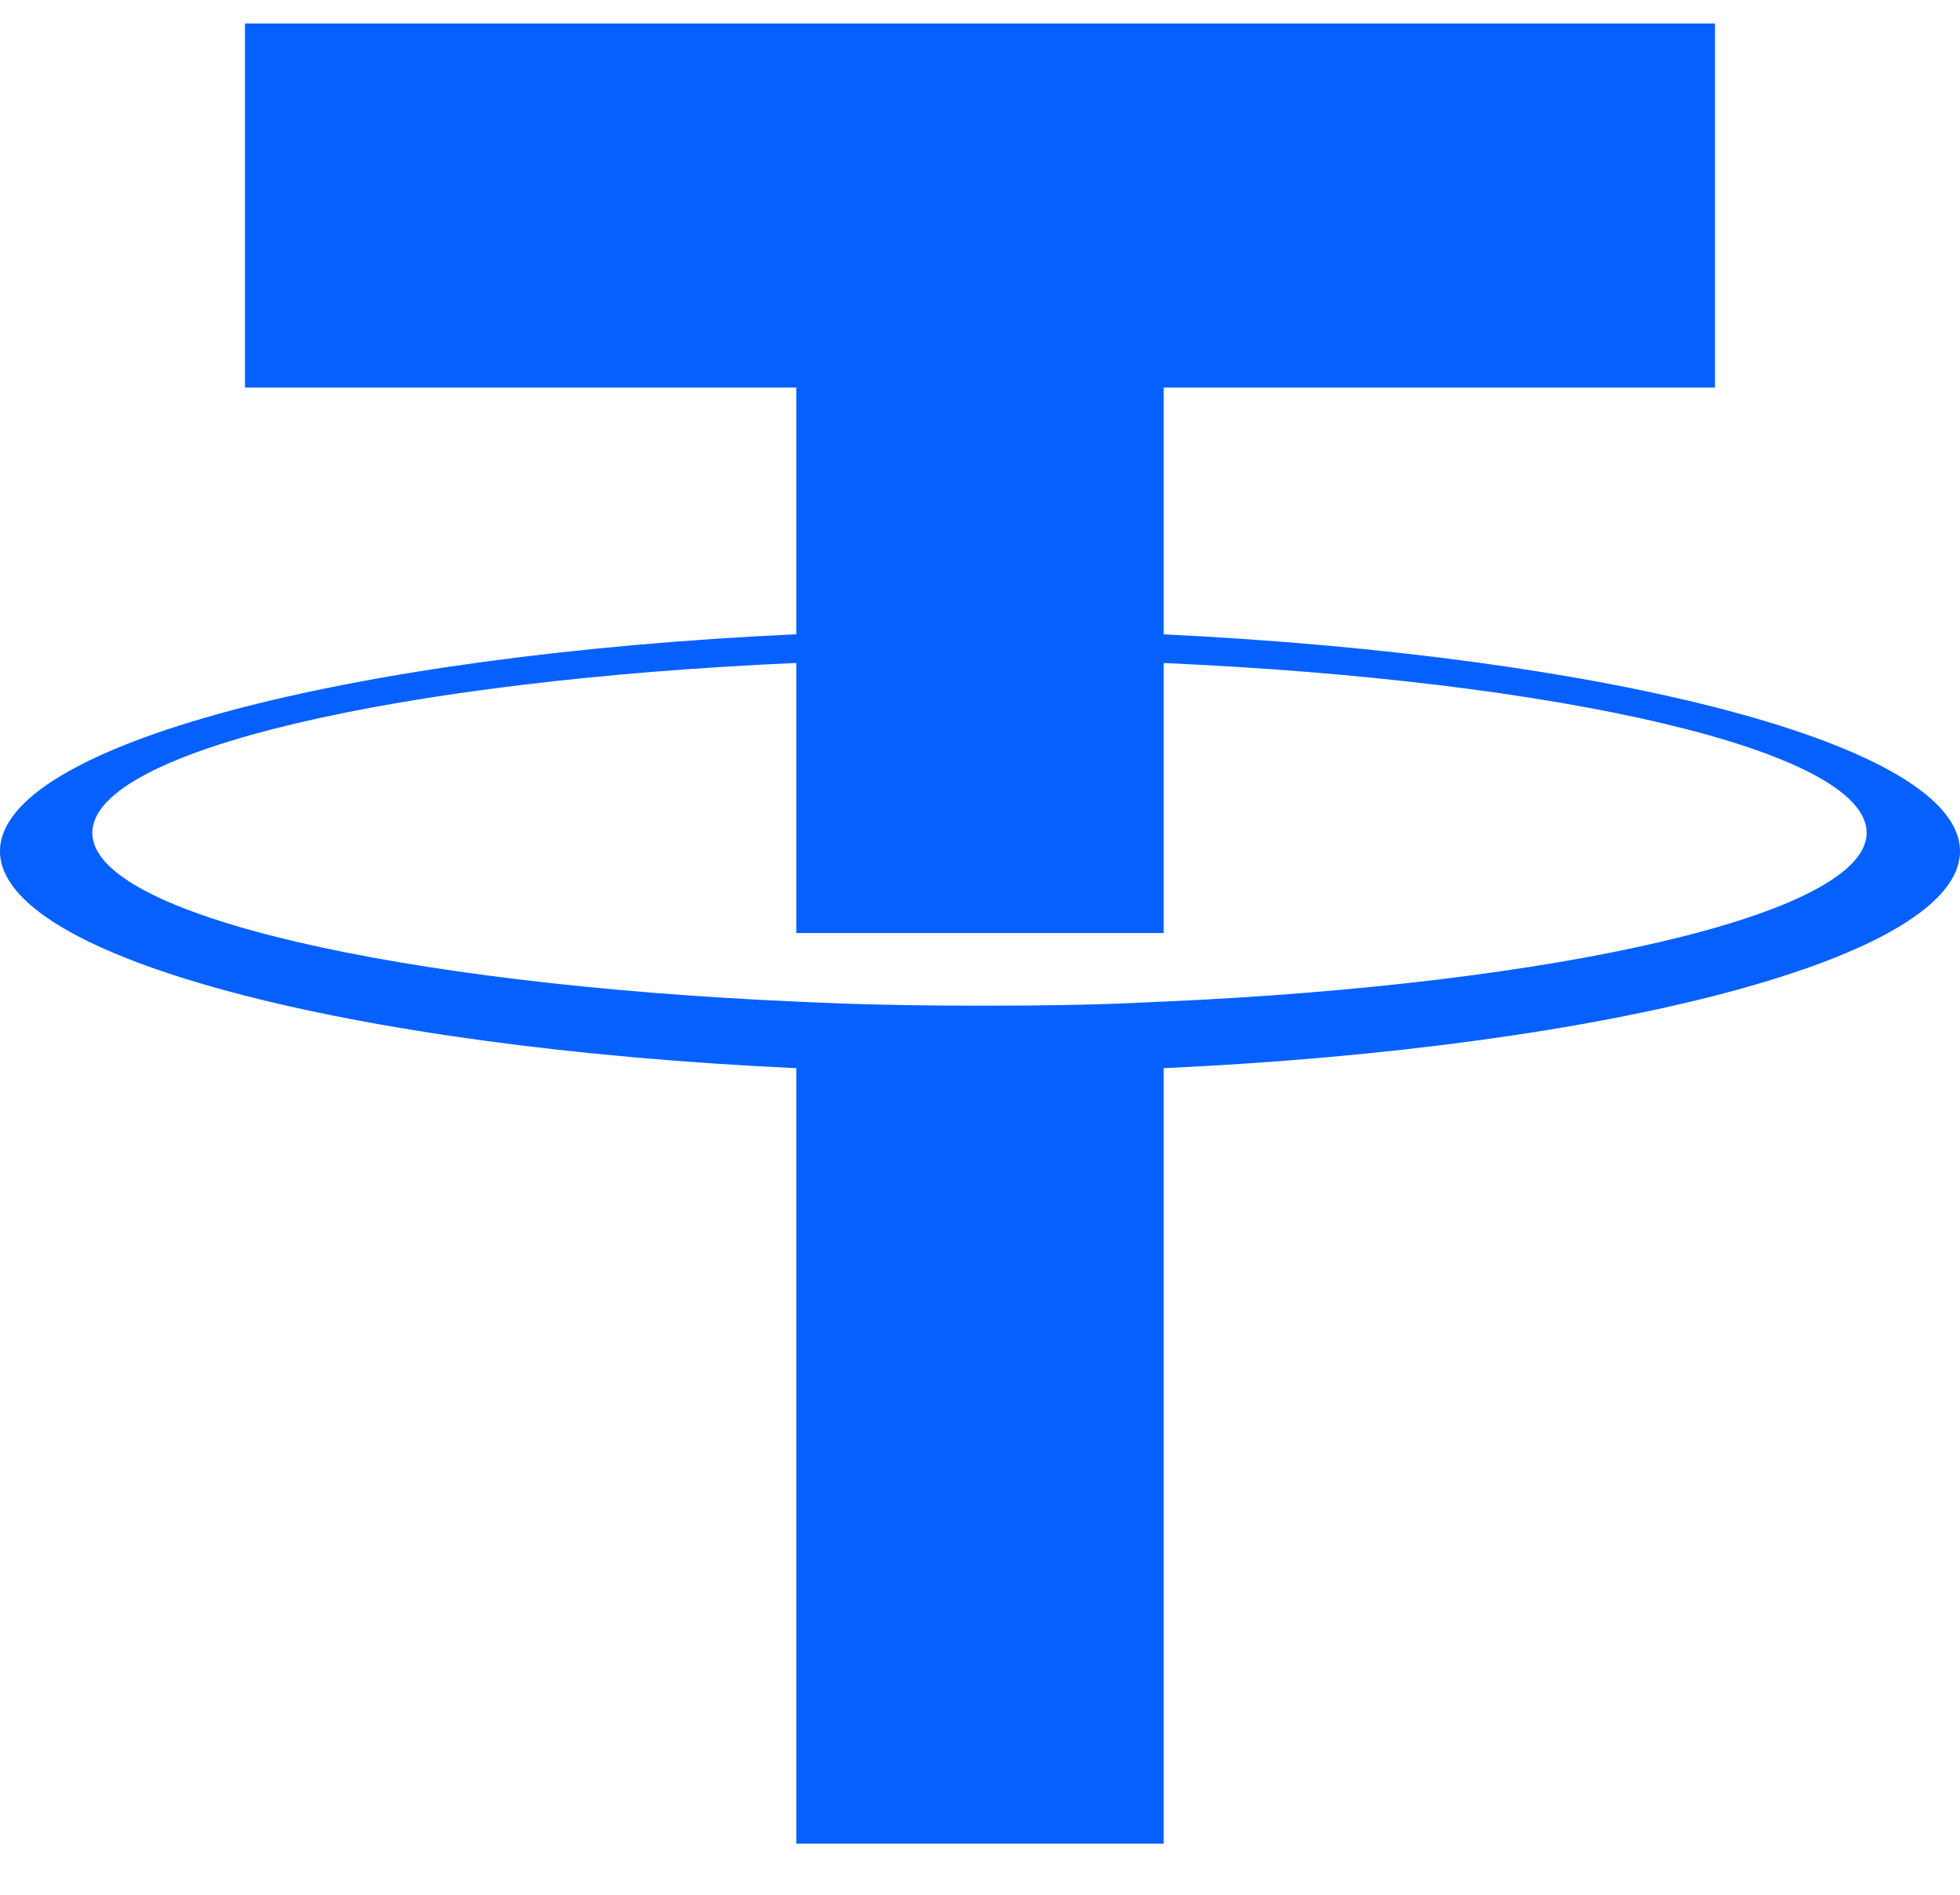
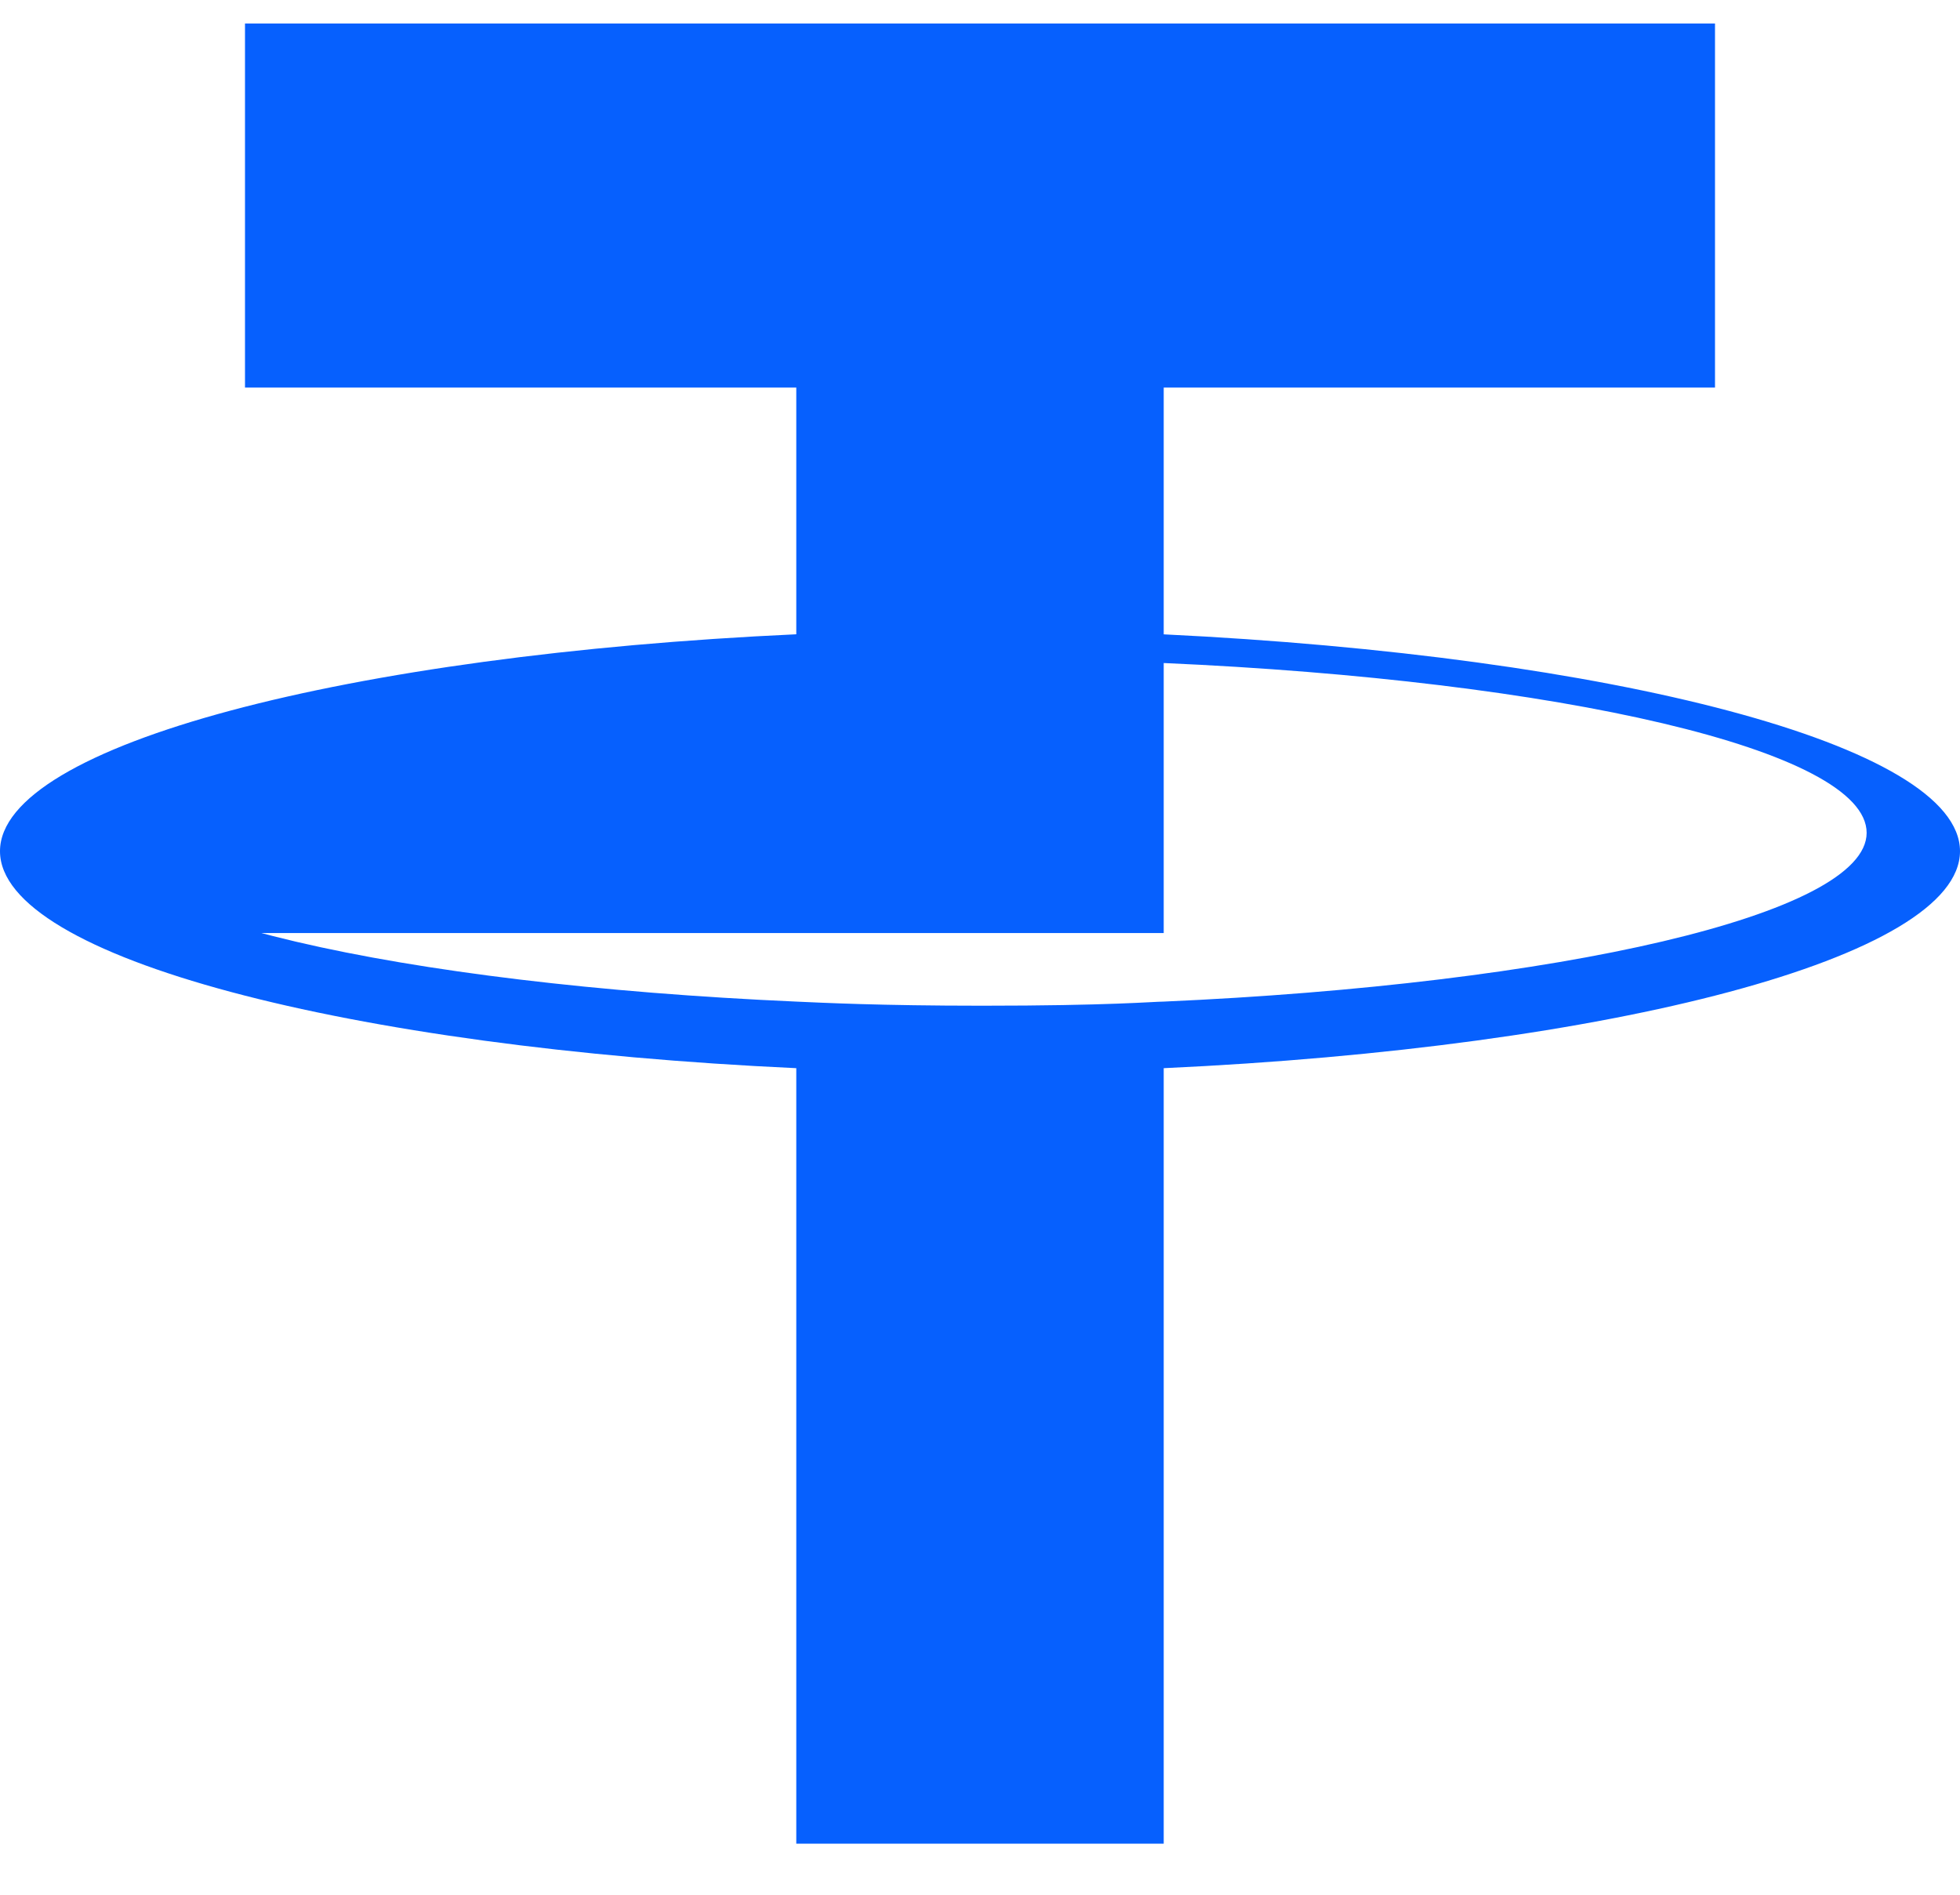
<svg xmlns="http://www.w3.org/2000/svg" width="30" height="29" viewBox="0 0 30 29" fill="none">
-   <path d="M17.812 15.33C17.657 15.33 16.988 15.393 15.031 15.393C13.463 15.393 12.576 15.347 12.188 15.33C6.147 15.064 1.413 14.015 1.413 12.747C1.413 11.478 6.147 10.413 12.188 10.147V14.281H17.812V10.148C23.837 10.413 28.571 11.478 28.571 12.747C28.571 13.999 23.837 15.064 17.812 15.33ZM17.812 9.709V5.932H26.25V0.36H3.75V5.932H12.188V9.708C5.355 10.022 0 11.4 0 13.028C0 14.657 5.355 16.035 12.188 16.349V28.218H17.812V16.349C24.645 16.035 30 14.657 30 13.028C30 11.4 24.645 10.039 17.812 9.709Z" fill="#0660FE" />
+   <path d="M17.812 15.33C17.657 15.33 16.988 15.393 15.031 15.393C13.463 15.393 12.576 15.347 12.188 15.33C6.147 15.064 1.413 14.015 1.413 12.747V14.281H17.812V10.148C23.837 10.413 28.571 11.478 28.571 12.747C28.571 13.999 23.837 15.064 17.812 15.33ZM17.812 9.709V5.932H26.25V0.36H3.75V5.932H12.188V9.708C5.355 10.022 0 11.4 0 13.028C0 14.657 5.355 16.035 12.188 16.349V28.218H17.812V16.349C24.645 16.035 30 14.657 30 13.028C30 11.4 24.645 10.039 17.812 9.709Z" fill="#0660FE" />
</svg>